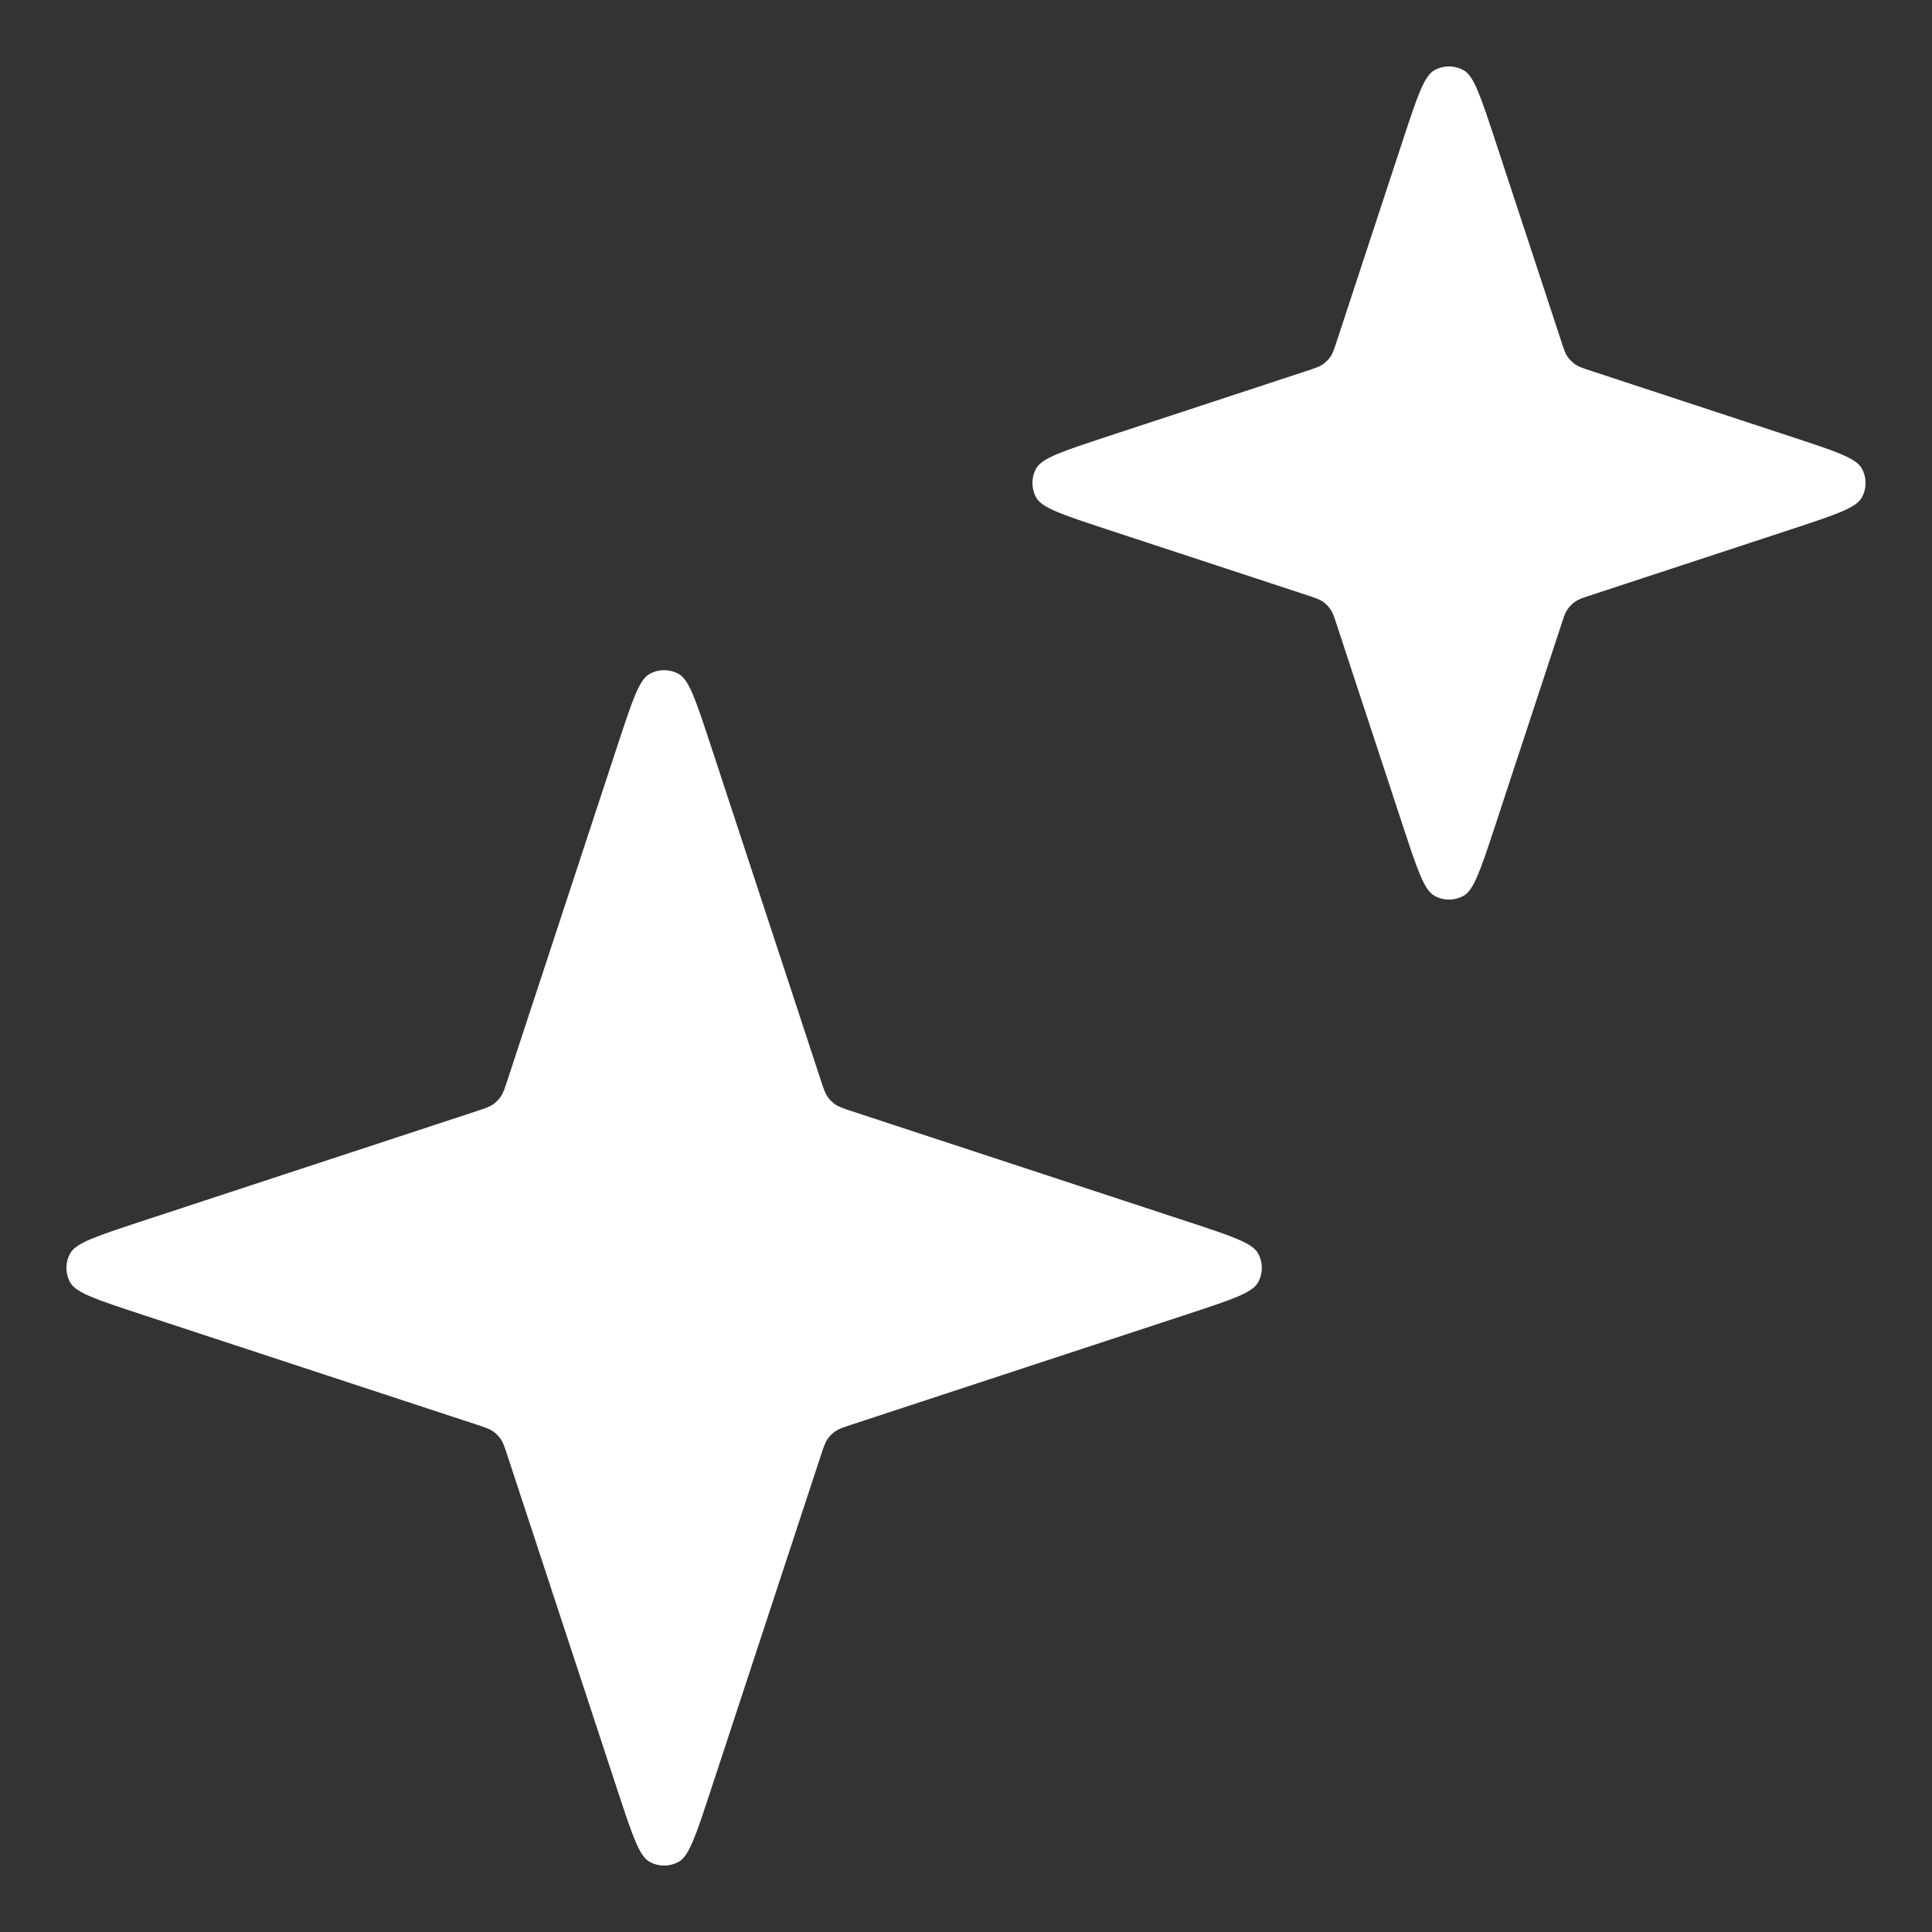
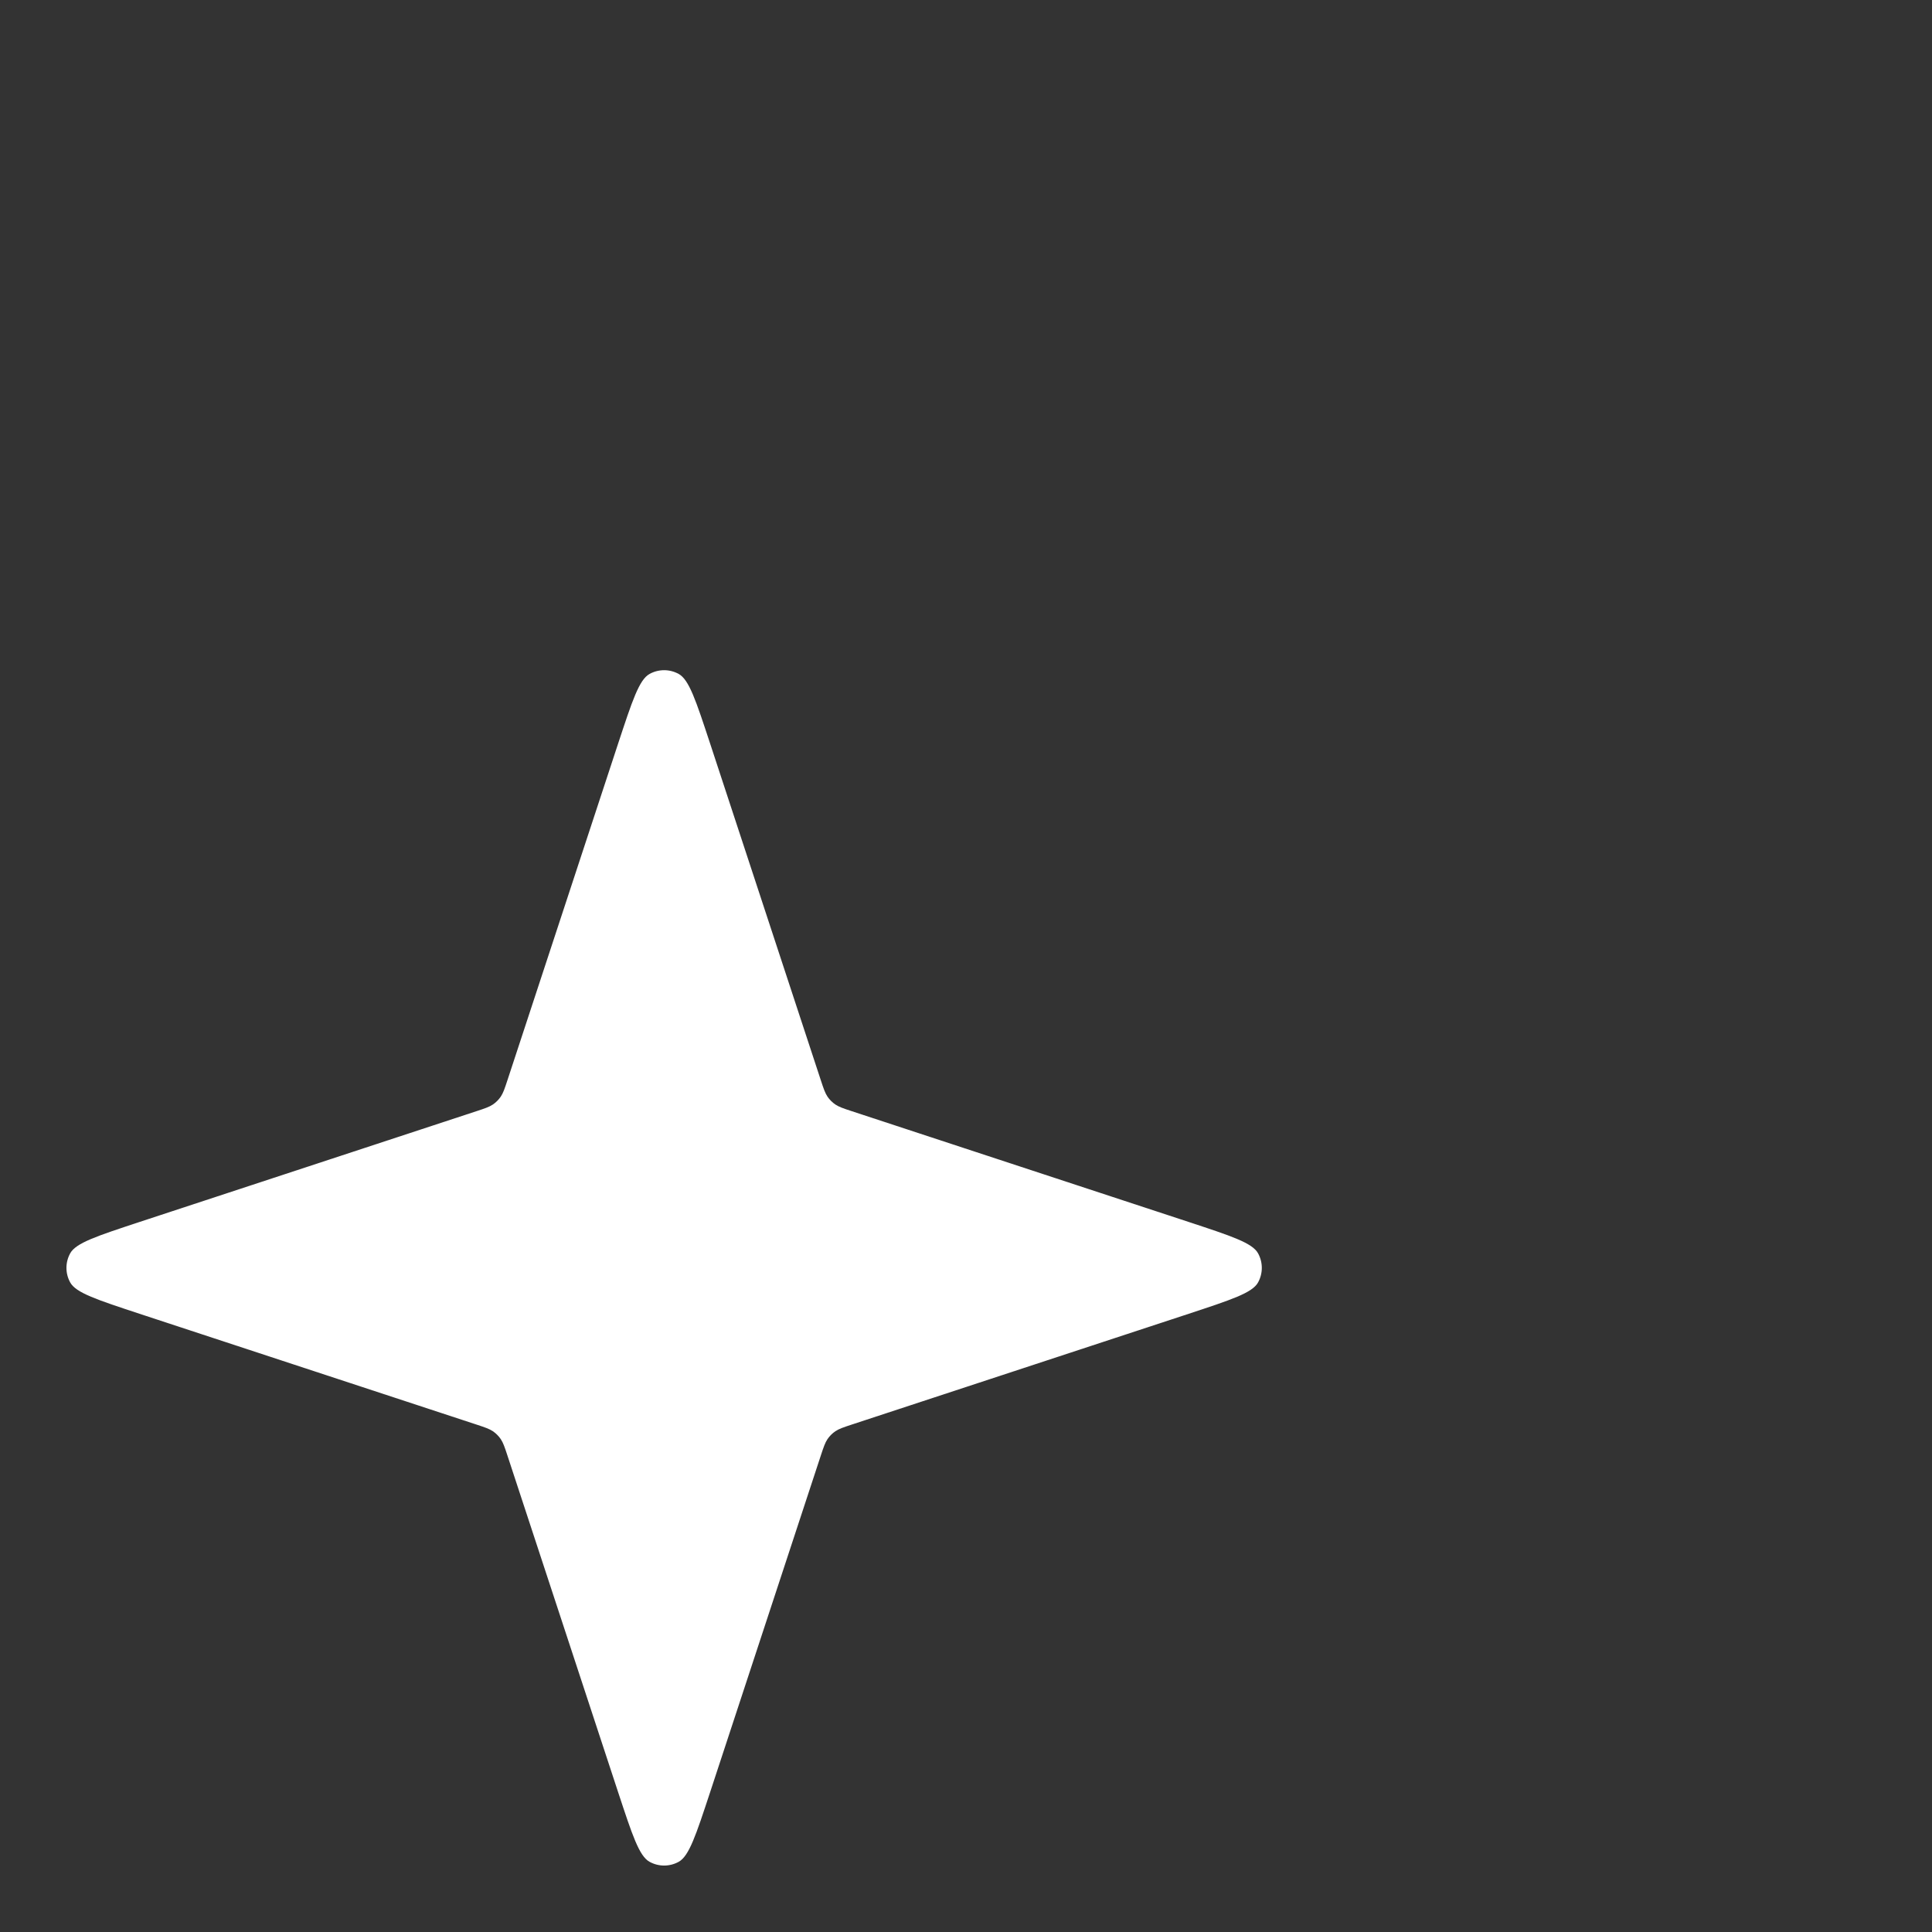
<svg xmlns="http://www.w3.org/2000/svg" width="16" height="16" viewBox="0 0 16 16" fill="none">
  <rect x="0" y="0" width="16" height="16" fill="#333333" stroke="none" />
-   <path d="M11.62 1.155C11.736 0.804 11.793 0.628 11.88 0.581C11.955 0.54 12.045 0.54 12.12 0.581C12.207 0.628 12.264 0.804 12.38 1.155L12.927 2.818C12.95 2.888 12.961 2.924 12.981 2.953C12.999 2.979 13.021 3.001 13.047 3.019C13.076 3.038 13.111 3.05 13.182 3.073L14.845 3.62C15.196 3.736 15.372 3.793 15.419 3.88C15.46 3.955 15.46 4.045 15.419 4.12C15.372 4.207 15.196 4.264 14.845 4.38L13.182 4.927C13.111 4.95 13.076 4.962 13.047 4.981C13.021 4.999 12.999 5.021 12.981 5.047C12.961 5.076 12.95 5.112 12.927 5.182L12.38 6.845C12.264 7.196 12.207 7.372 12.12 7.419C12.045 7.46 11.955 7.46 11.88 7.419C11.793 7.372 11.736 7.196 11.62 6.845L11.073 5.182C11.05 5.112 11.039 5.076 11.019 5.047C11.001 5.021 10.979 4.999 10.953 4.981C10.924 4.962 10.889 4.95 10.818 4.927L9.155 4.38C8.804 4.264 8.628 4.207 8.581 4.12C8.54 4.045 8.54 3.955 8.581 3.88C8.628 3.793 8.804 3.736 9.155 3.62L10.818 3.073C10.889 3.05 10.924 3.038 10.953 3.019C10.979 3.001 11.001 2.979 11.019 2.953C11.039 2.924 11.05 2.888 11.073 2.818L11.62 1.155Z" fill="white" />
  <path d="M5.12 6.155C5.236 5.804 5.293 5.628 5.38 5.581C5.455 5.54 5.545 5.54 5.62 5.581C5.707 5.628 5.764 5.804 5.88 6.155L6.798 8.947C6.821 9.017 6.833 9.052 6.853 9.082C6.87 9.107 6.893 9.13 6.918 9.147C6.948 9.167 6.983 9.179 7.053 9.202L9.845 10.12C10.196 10.236 10.372 10.293 10.419 10.38C10.46 10.455 10.46 10.545 10.419 10.62C10.372 10.707 10.196 10.764 9.845 10.88L7.053 11.798C6.983 11.821 6.948 11.833 6.918 11.853C6.893 11.87 6.87 11.893 6.853 11.918C6.833 11.948 6.821 11.983 6.798 12.053L5.88 14.845C5.764 15.196 5.707 15.372 5.62 15.419C5.545 15.46 5.455 15.46 5.38 15.419C5.293 15.372 5.236 15.196 5.12 14.845L4.202 12.053C4.179 11.983 4.167 11.948 4.147 11.918C4.13 11.893 4.107 11.87 4.082 11.853C4.052 11.833 4.017 11.821 3.947 11.798L1.155 10.88C0.804 10.764 0.628 10.707 0.581 10.62C0.54 10.545 0.54 10.455 0.581 10.38C0.628 10.293 0.804 10.236 1.155 10.12L3.947 9.202C4.017 9.179 4.052 9.167 4.082 9.147C4.107 9.13 4.13 9.107 4.147 9.082C4.167 9.052 4.179 9.017 4.202 8.947L5.12 6.155Z" fill="white" />
</svg>